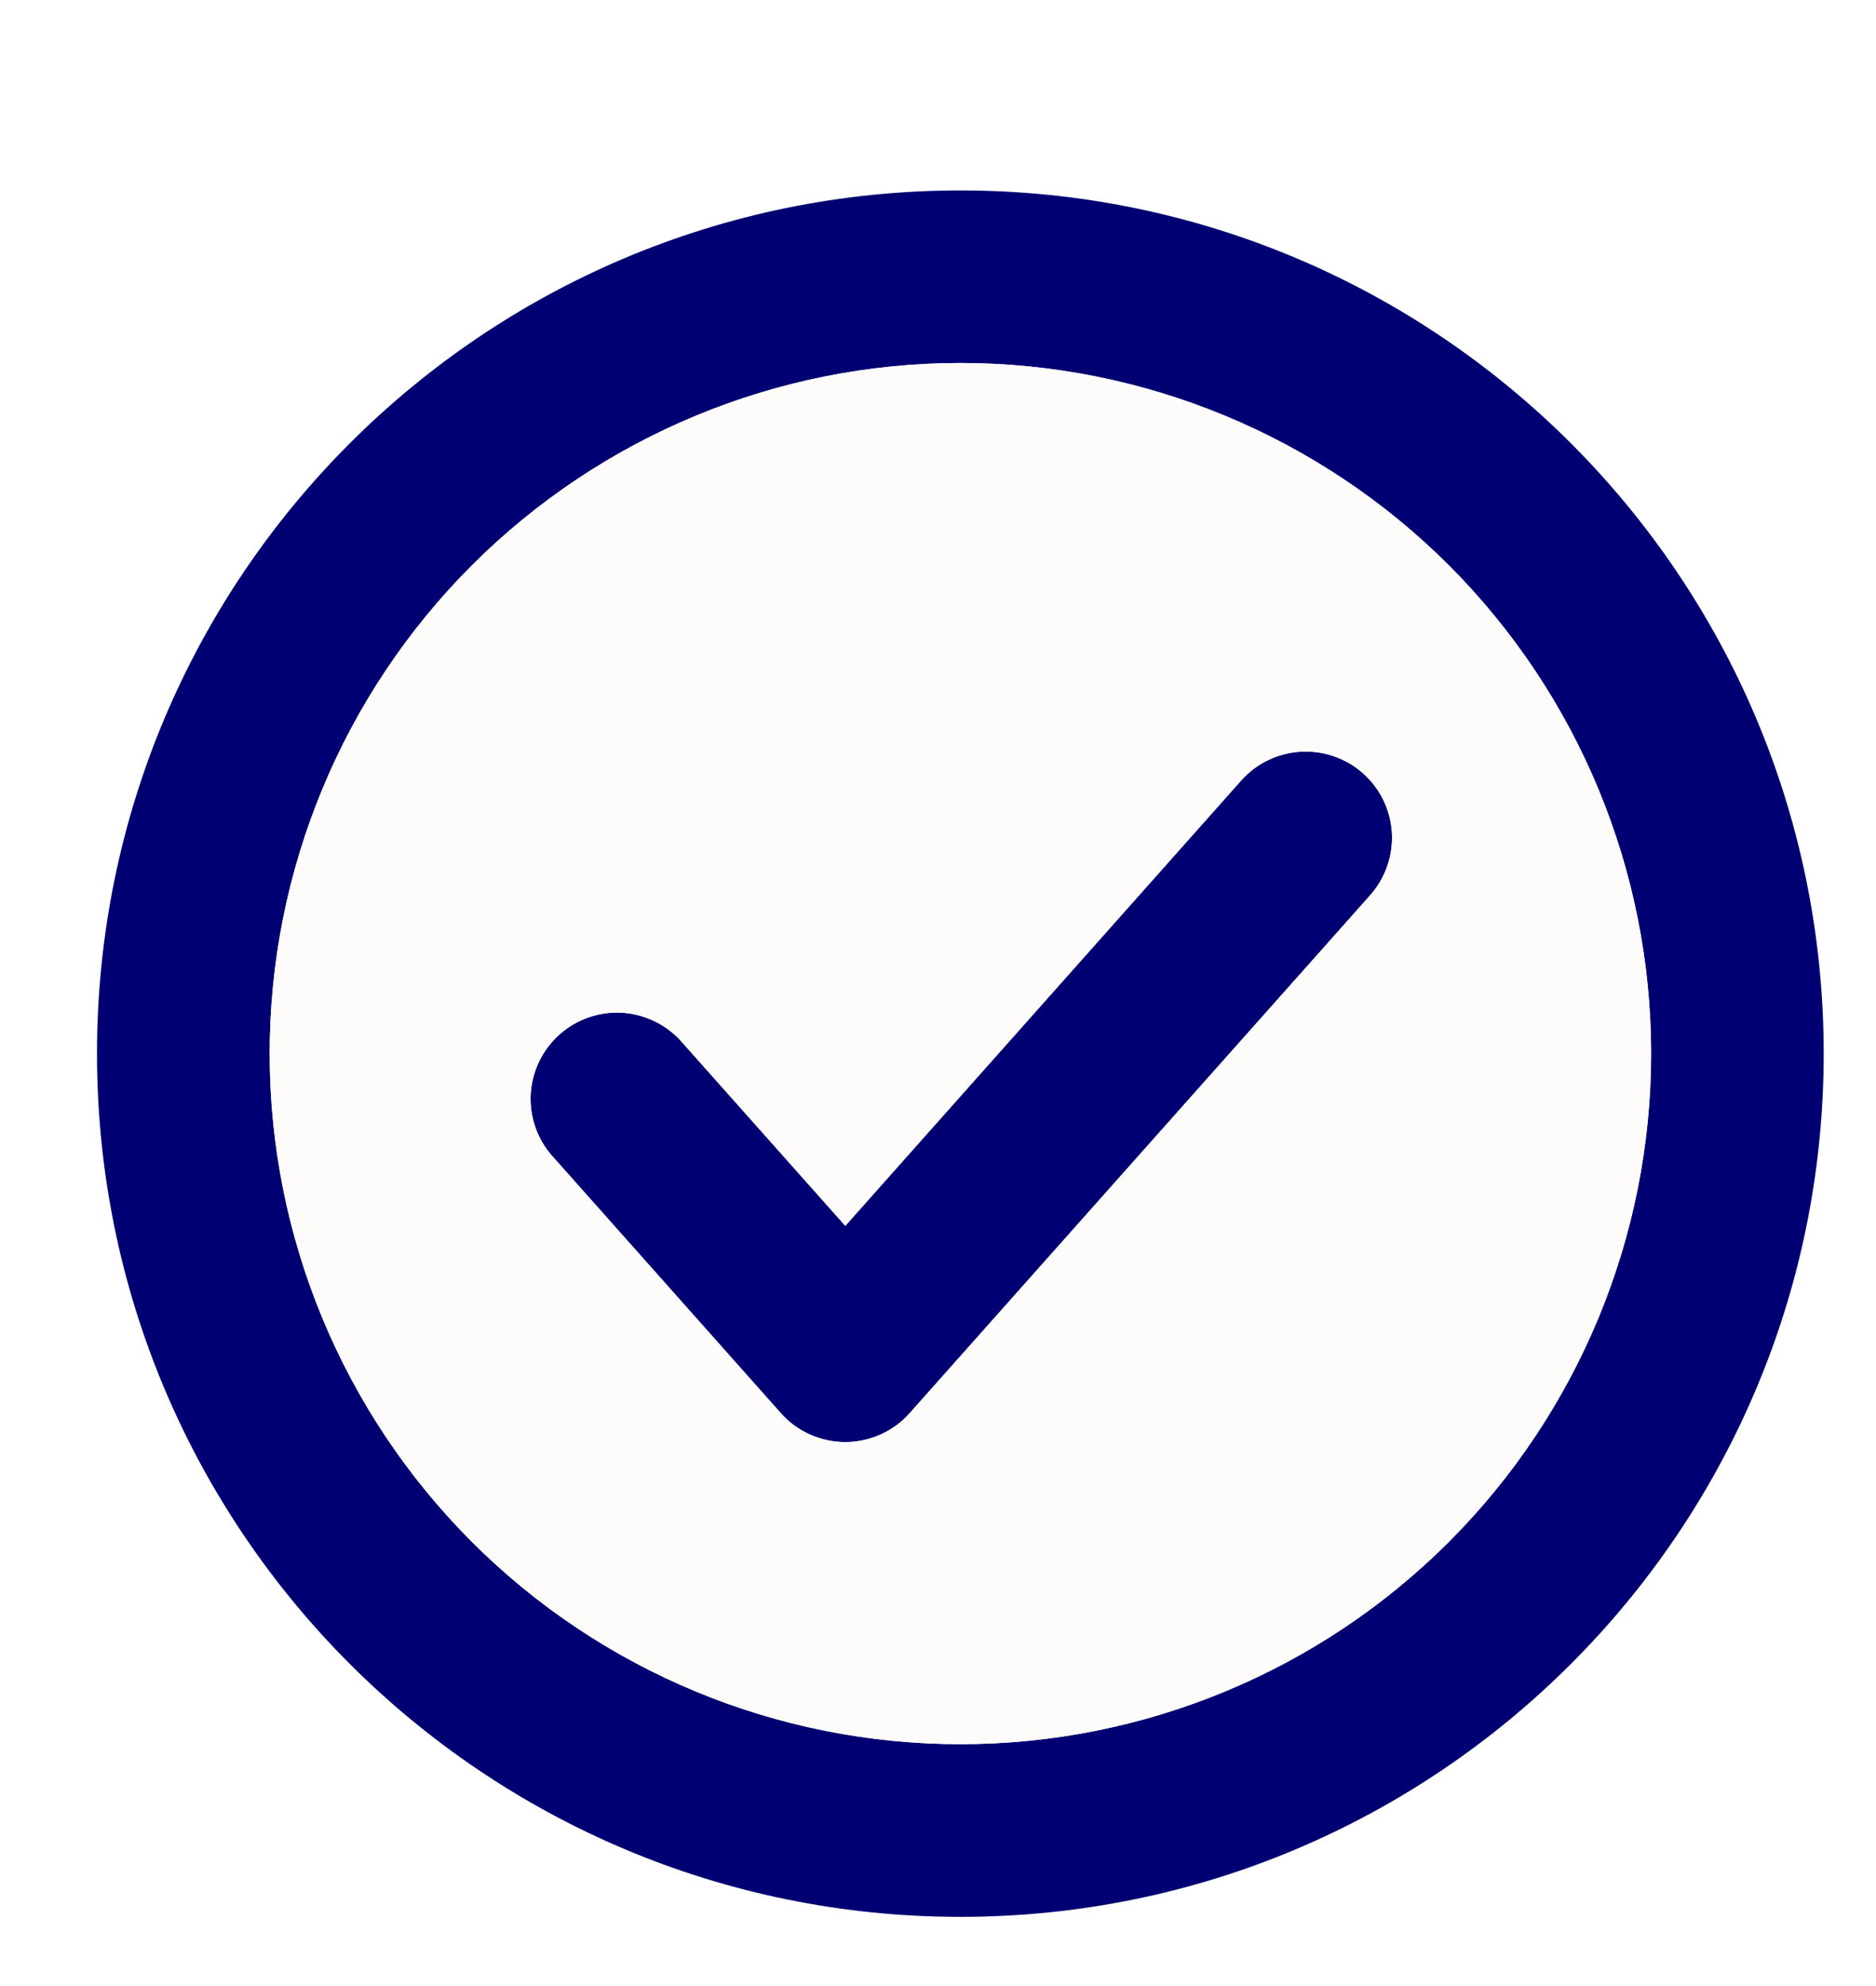
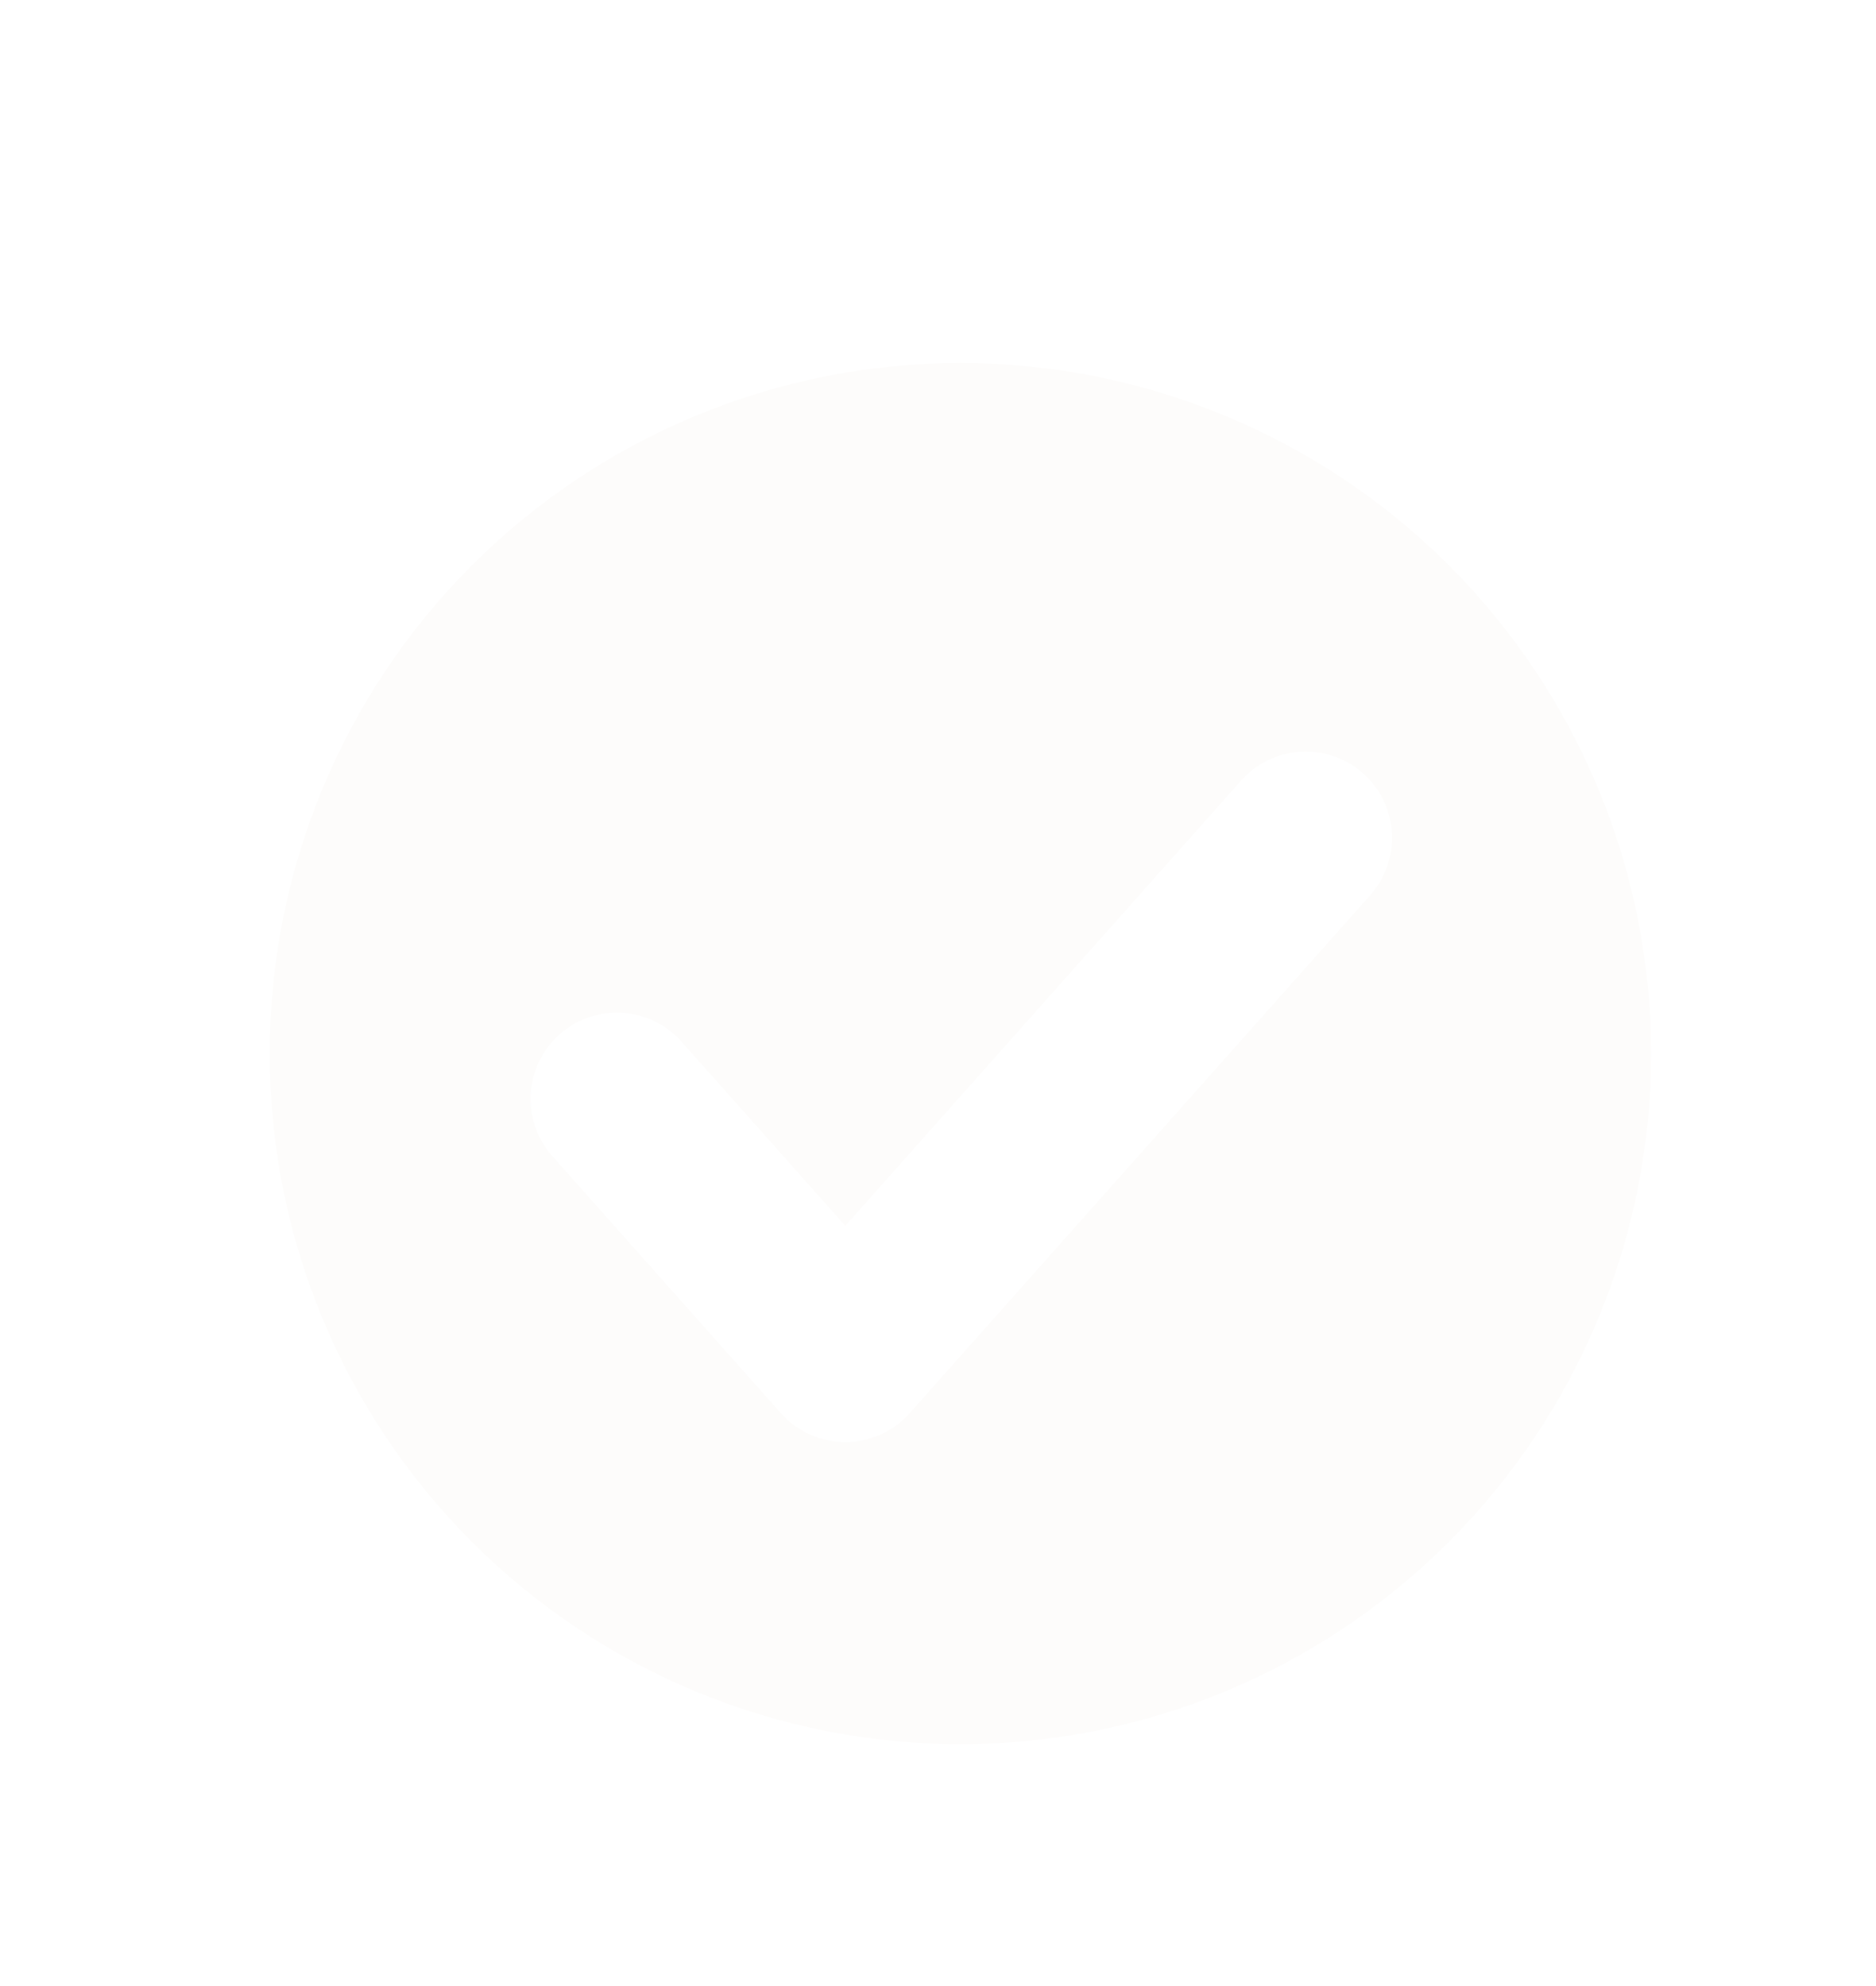
<svg xmlns="http://www.w3.org/2000/svg" width="17" height="18" viewBox="0 0 17 18" fill="none">
  <g filter="url(#filter0_d_6864_4474)">
-     <path d="M8.203 2.29C6.543 2.29 4.951 2.95 3.777 4.123C2.603 5.297 1.944 6.889 1.944 8.549C1.944 10.209 2.603 11.801 3.777 12.975C4.951 14.149 6.543 14.808 8.203 14.808C9.863 14.808 11.455 14.149 12.629 12.975C13.802 11.801 14.462 10.209 14.462 8.549C14.462 6.889 13.802 5.297 12.629 4.123C11.455 2.95 9.863 2.29 8.203 2.29ZM0.379 8.549C0.379 4.228 3.882 0.726 8.203 0.726C12.524 0.726 16.026 4.228 16.026 8.549C16.026 12.87 12.524 16.373 8.203 16.373C3.882 16.373 0.379 12.87 0.379 8.549ZM11.852 6.009C12.007 6.147 12.101 6.34 12.113 6.547C12.125 6.754 12.054 6.958 11.917 7.113L7.744 11.807C7.671 11.89 7.581 11.956 7.48 12.001C7.379 12.046 7.27 12.07 7.16 12.07C7.049 12.07 6.94 12.046 6.839 12.001C6.738 11.956 6.648 11.89 6.575 11.807L4.489 9.46C4.359 9.304 4.295 9.103 4.31 8.901C4.326 8.698 4.419 8.51 4.571 8.375C4.722 8.24 4.921 8.17 5.124 8.178C5.326 8.187 5.518 8.274 5.658 8.421L7.16 10.11L10.748 6.073C10.886 5.918 11.079 5.825 11.287 5.813C11.493 5.801 11.697 5.871 11.852 6.009Z" fill="#000072" />
    <path fill-rule="evenodd" clip-rule="evenodd" d="M8.203 2.29C6.543 2.29 4.951 2.95 3.777 4.123C2.603 5.297 1.944 6.889 1.944 8.549C1.944 10.209 2.603 11.801 3.777 12.975C4.951 14.149 6.543 14.808 8.203 14.808C9.863 14.808 11.455 14.149 12.629 12.975C13.802 11.801 14.462 10.209 14.462 8.549C14.462 6.889 13.802 5.297 12.629 4.123C11.455 2.95 9.863 2.29 8.203 2.29ZM12.113 6.547C12.101 6.34 12.007 6.147 11.852 6.009C11.697 5.871 11.493 5.801 11.287 5.813C11.079 5.825 10.886 5.918 10.748 6.073L7.16 10.11L5.658 8.421C5.518 8.274 5.326 8.187 5.124 8.178C4.921 8.17 4.722 8.24 4.571 8.375C4.419 8.51 4.326 8.698 4.31 8.901C4.295 9.103 4.359 9.304 4.489 9.46L6.575 11.807C6.648 11.89 6.738 11.956 6.839 12.001C6.94 12.046 7.049 12.07 7.16 12.07C7.27 12.07 7.379 12.046 7.48 12.001C7.581 11.956 7.671 11.89 7.744 11.807L11.917 7.113C12.054 6.958 12.125 6.754 12.113 6.547Z" fill="#FDFCFB" />
  </g>
  <defs>
    <filter id="filter0_d_6864_4474" x="0.379" y="0.726" width="16.147" height="16.648" filterUnits="userSpaceOnUse" color-interpolation-filters="sRGB">
      <feFlood flood-opacity="0" result="BackgroundImageFix" />
      <feColorMatrix in="SourceAlpha" type="matrix" values="0 0 0 0 0 0 0 0 0 0 0 0 0 0 0 0 0 0 127 0" result="hardAlpha" />
      <feOffset dx="0.5" dy="1" />
      <feComposite in2="hardAlpha" operator="out" />
      <feColorMatrix type="matrix" values="0 0 0 0 0 0 0 0 0 0 0 0 0 0 0.279 0 0 0 1 0" />
      <feBlend mode="normal" in2="BackgroundImageFix" result="effect1_dropShadow_6864_4474" />
      <feBlend mode="normal" in="SourceGraphic" in2="effect1_dropShadow_6864_4474" result="shape" />
    </filter>
  </defs>
</svg>